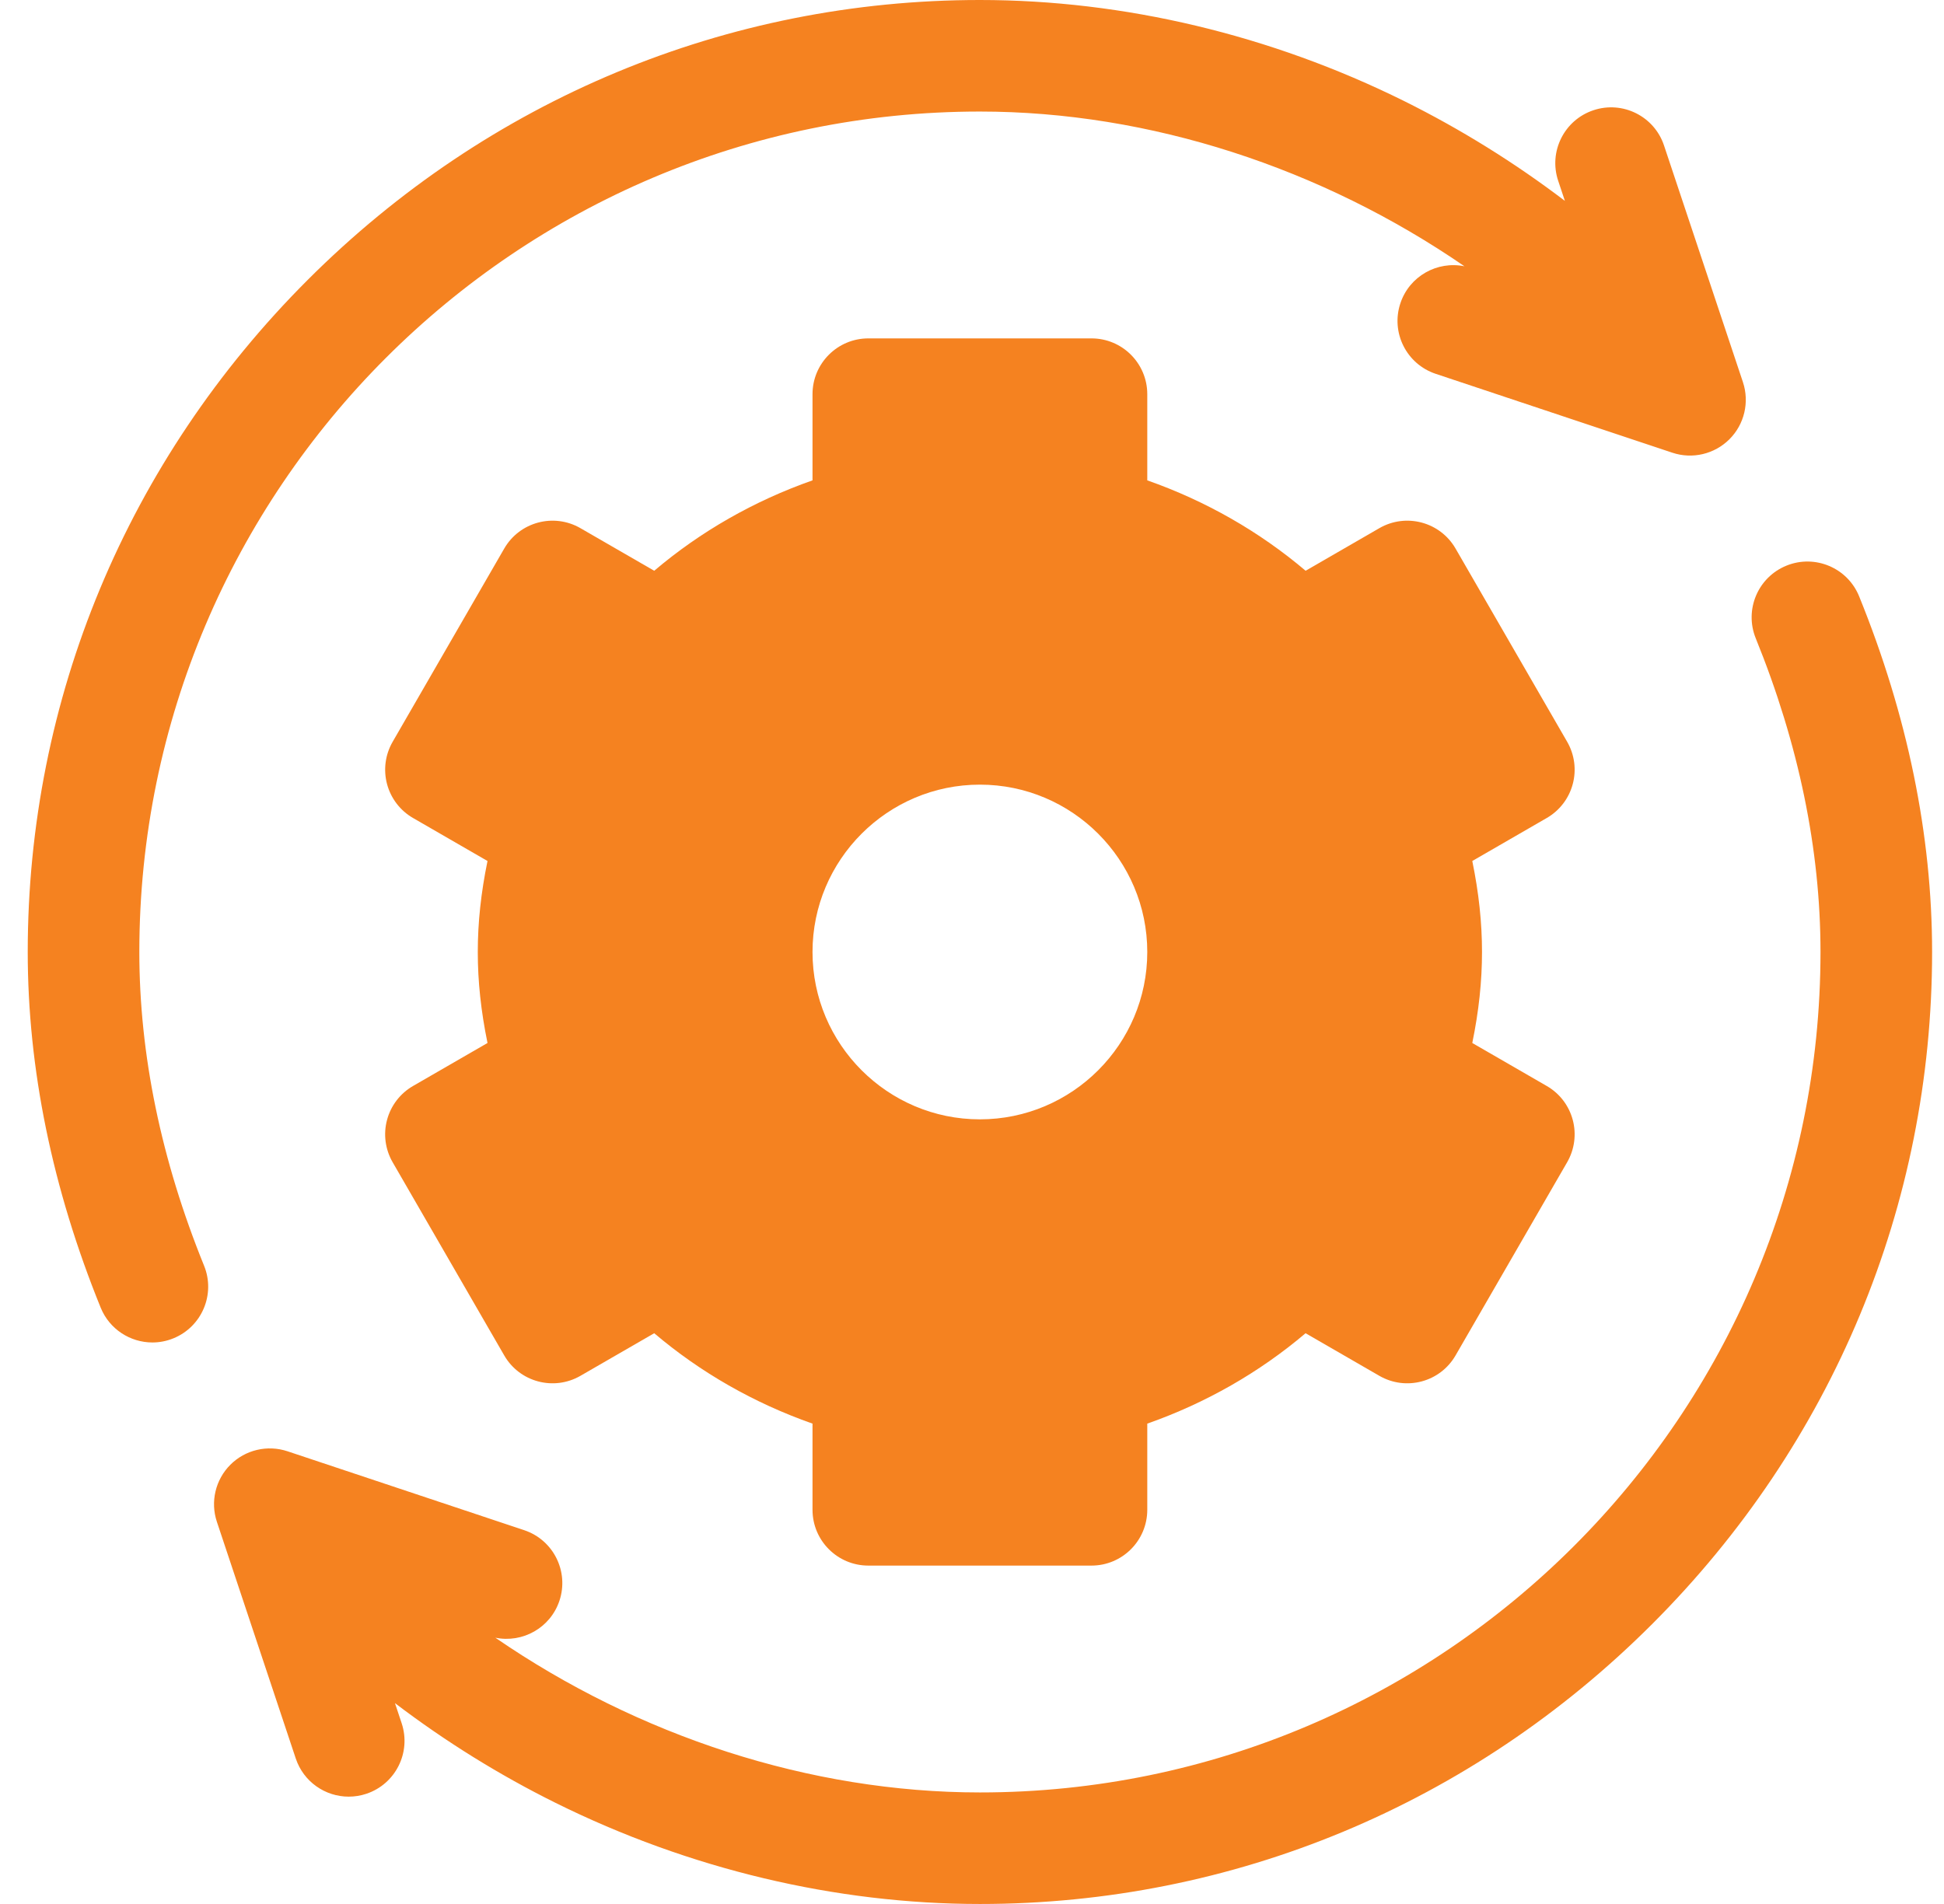
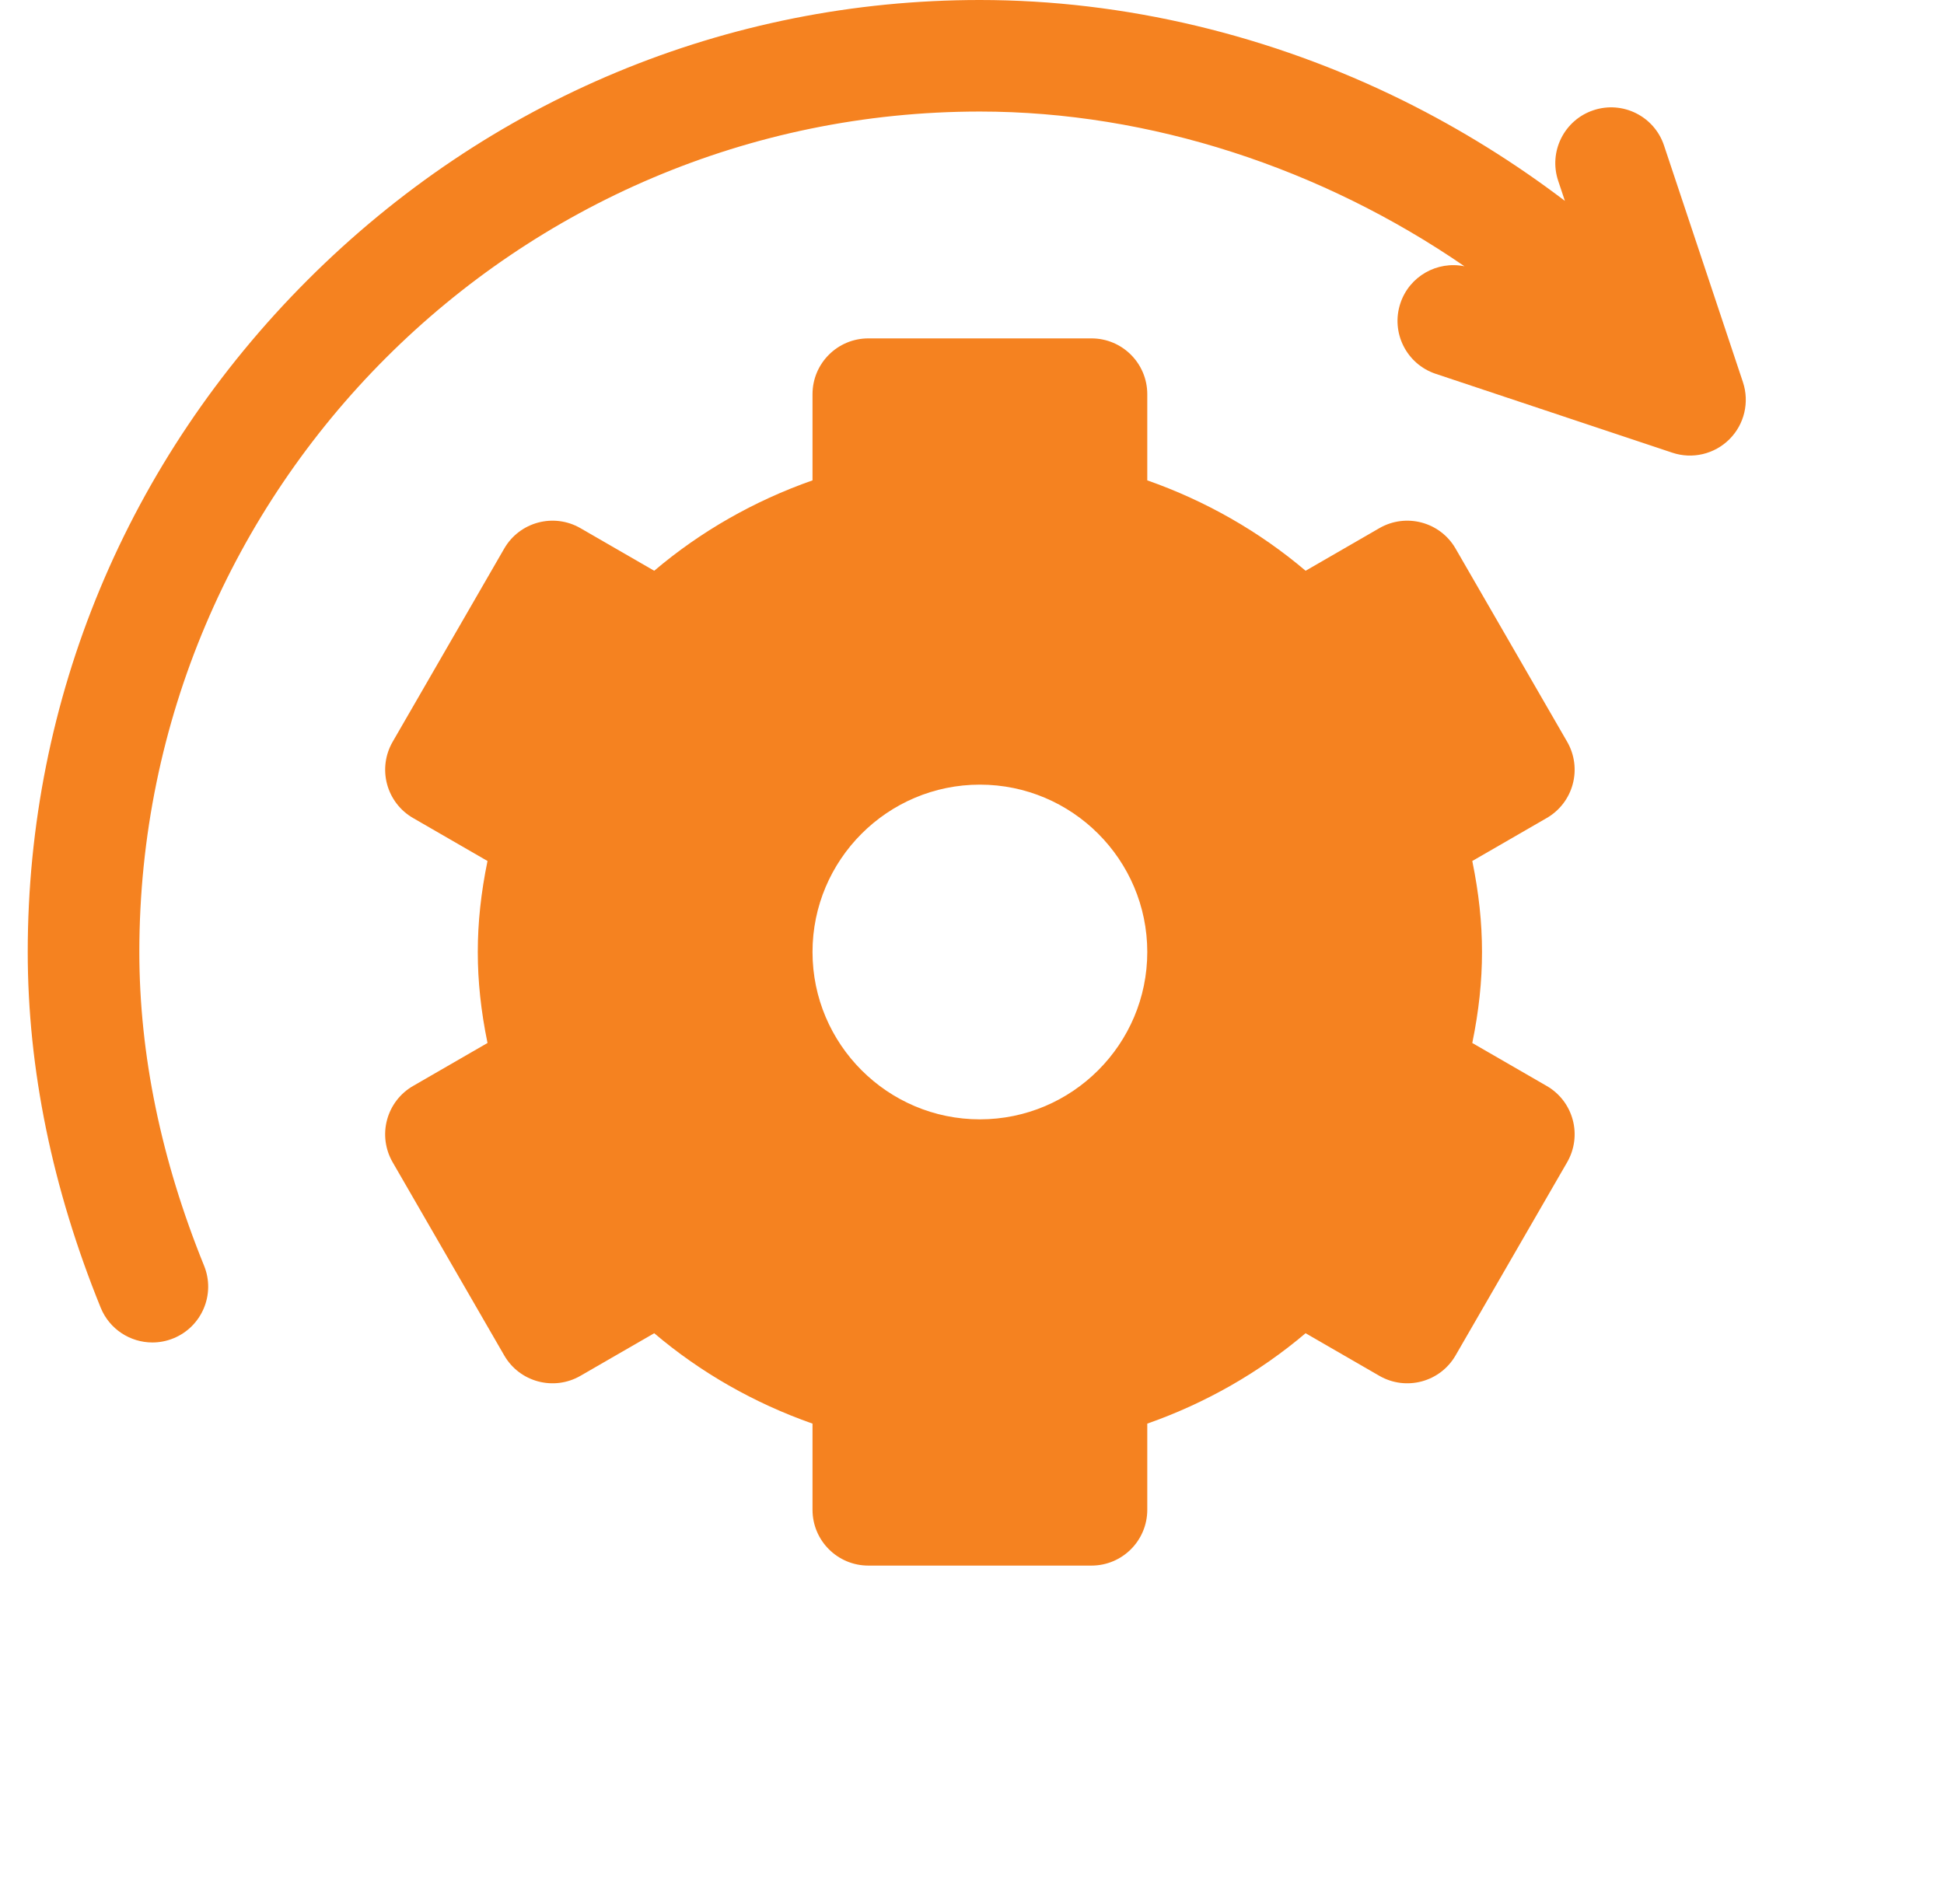
<svg xmlns="http://www.w3.org/2000/svg" width="49" height="48" viewBox="0 0 49 48" fill="none">
  <g id="System_Update">
    <path id="Vector" d="M38.987 27.378L37.11 26.294C37.276 25.486 37.355 24.739 37.355 24C37.355 23.261 37.276 22.514 37.11 21.706L38.987 20.622C39.31 20.436 39.546 20.128 39.642 19.768C39.739 19.408 39.688 19.024 39.502 18.701L36.689 13.83C36.301 13.157 35.441 12.927 34.768 13.315L32.909 14.389C31.743 13.4 30.39 12.627 28.918 12.11V9.938C28.918 9.161 28.288 8.531 27.512 8.531H21.887C21.11 8.531 20.48 9.161 20.48 9.938V12.11C19.008 12.627 17.655 13.4 16.49 14.389L14.63 13.315C13.957 12.927 13.097 13.157 12.709 13.83L9.897 18.701C9.71 19.024 9.66 19.408 9.756 19.768C9.853 20.129 10.088 20.436 10.411 20.622L12.288 21.706C12.122 22.514 12.043 23.261 12.043 24C12.043 24.739 12.122 25.486 12.288 26.294L10.411 27.378C10.088 27.564 9.852 27.872 9.756 28.232C9.659 28.592 9.71 28.976 9.896 29.299L12.709 34.17C13.097 34.843 13.957 35.073 14.63 34.685L16.49 33.611C17.655 34.6 19.008 35.373 20.48 35.89V38.062C20.48 38.839 21.11 39.469 21.887 39.469H27.512C28.288 39.469 28.918 38.839 28.918 38.062V35.89C30.39 35.373 31.743 34.6 32.908 33.611L34.768 34.685C35.441 35.073 36.301 34.843 36.689 34.17L39.502 29.299C39.688 28.976 39.739 28.592 39.642 28.232C39.546 27.871 39.31 27.564 38.987 27.378ZM24.699 28.219C22.373 28.219 20.48 26.326 20.48 24C20.48 21.674 22.373 19.781 24.699 19.781C27.025 19.781 28.918 21.674 28.918 24C28.918 26.326 27.025 28.219 24.699 28.219Z" fill="#F58220" />
    <path id="Vector_2" d="M43.932 9.634L41.943 3.668C41.698 2.931 40.901 2.533 40.164 2.779C39.428 3.024 39.029 3.821 39.275 4.557L39.444 5.064C38.182 4.104 36.822 3.258 35.391 2.547C32.031 0.881 28.334 0 24.699 0C18.323 0 12.306 2.506 7.756 7.056C3.205 11.607 0.699 17.624 0.699 24C0.699 26.945 1.318 29.962 2.538 32.967C2.76 33.513 3.286 33.844 3.841 33.844C4.017 33.844 4.196 33.811 4.37 33.74C5.089 33.448 5.436 32.628 5.144 31.909C4.061 29.241 3.512 26.58 3.512 24C3.512 12.317 13.016 2.812 24.699 2.812C28.987 2.812 33.316 4.239 36.913 6.713C36.225 6.572 35.525 6.963 35.298 7.645C35.052 8.382 35.45 9.178 36.187 9.424L42.153 11.413C42.656 11.581 43.214 11.451 43.592 11.073C43.969 10.697 44.1 10.139 43.932 9.634Z" fill="#F58220" />
-     <path id="Vector_3" d="M46.861 15.034C46.569 14.314 45.748 13.968 45.029 14.26C44.309 14.552 43.963 15.372 44.255 16.092C45.338 18.759 45.887 21.42 45.887 24C45.887 35.683 36.382 45.188 24.7 45.188C20.411 45.188 16.083 43.761 12.486 41.287C13.174 41.428 13.874 41.037 14.101 40.355C14.347 39.618 13.949 38.822 13.212 38.576L7.246 36.587C6.74 36.419 6.183 36.55 5.806 36.927C5.43 37.304 5.298 37.861 5.467 38.366L7.455 44.332C7.652 44.922 8.2 45.294 8.789 45.294C8.937 45.294 9.087 45.271 9.234 45.222C9.971 44.976 10.369 44.18 10.124 43.443L9.955 42.936C11.216 43.896 12.576 44.743 14.008 45.453C17.368 47.119 21.065 48 24.7 48C31.076 48 37.093 45.494 41.643 40.944C46.194 36.393 48.7 30.376 48.7 24C48.7 21.055 48.081 18.039 46.861 15.034Z" fill="#F58220" />
  </g>
</svg>